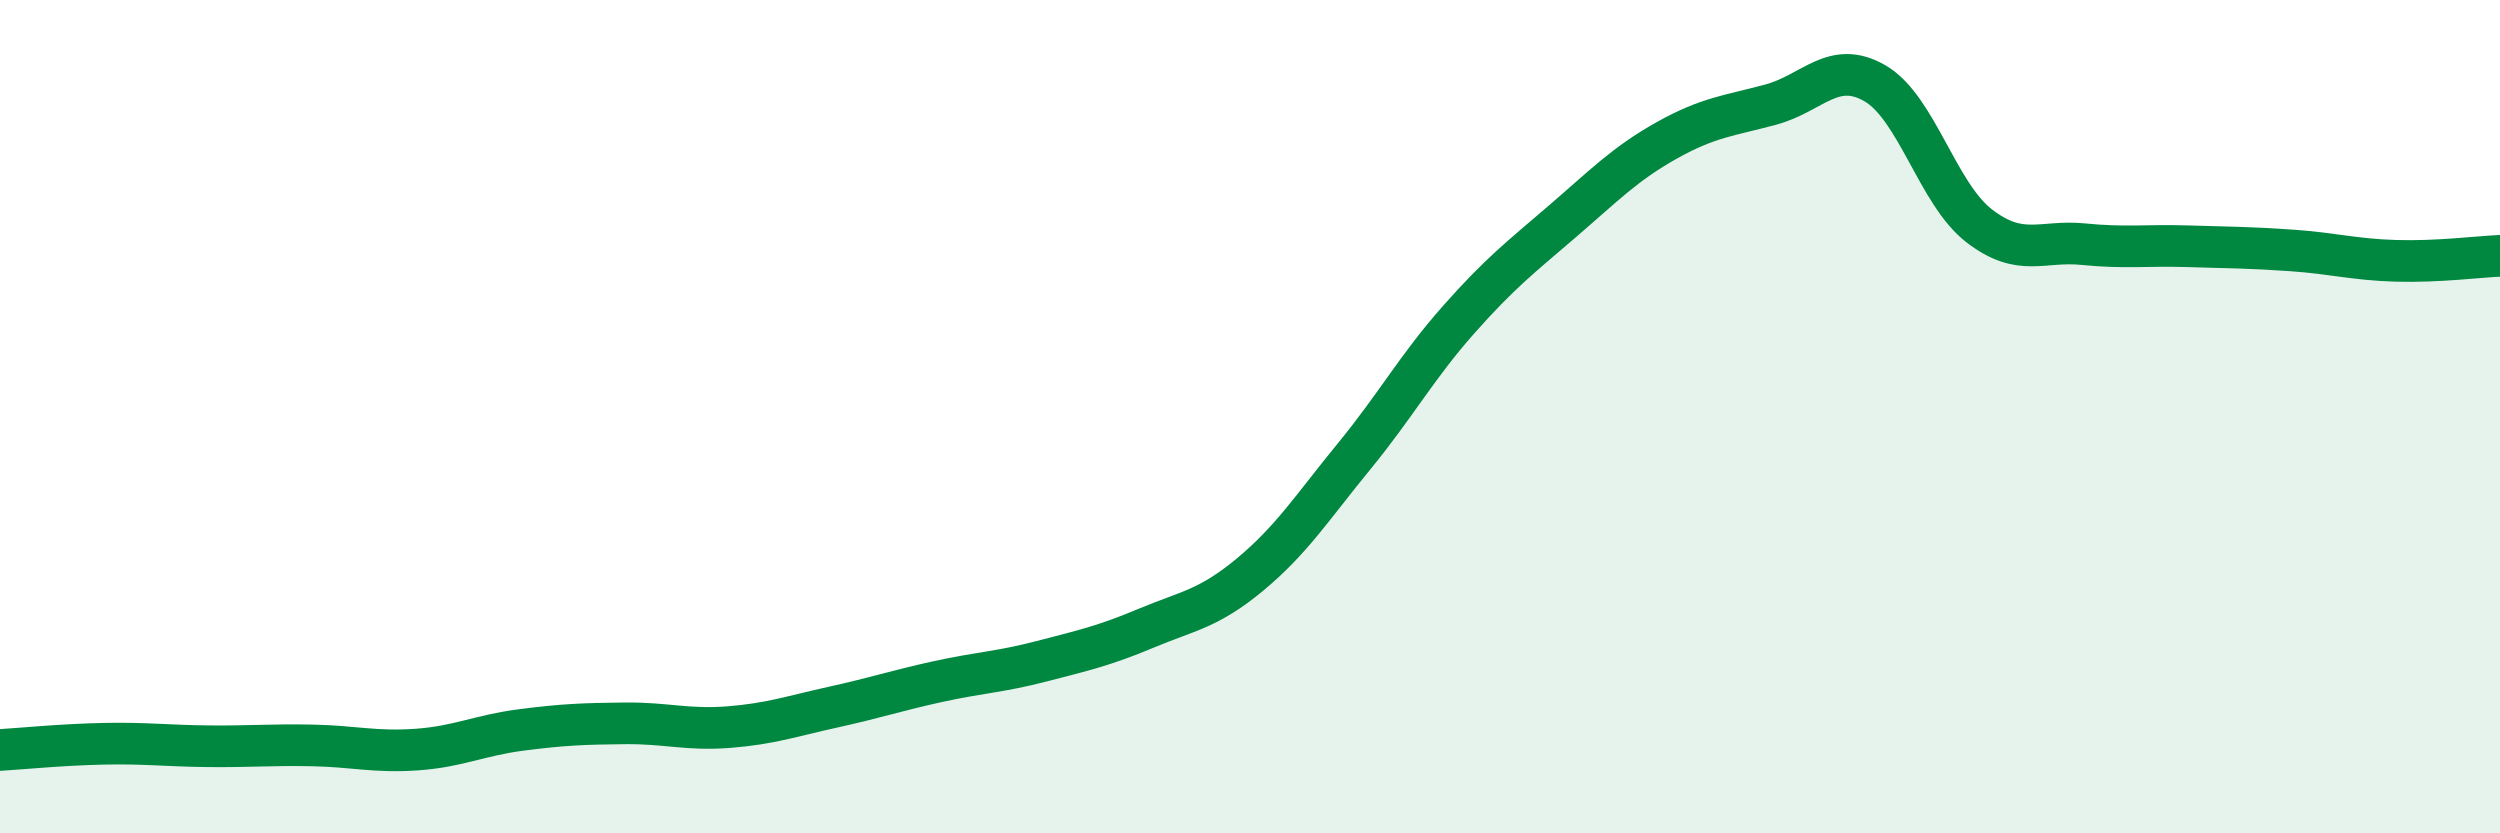
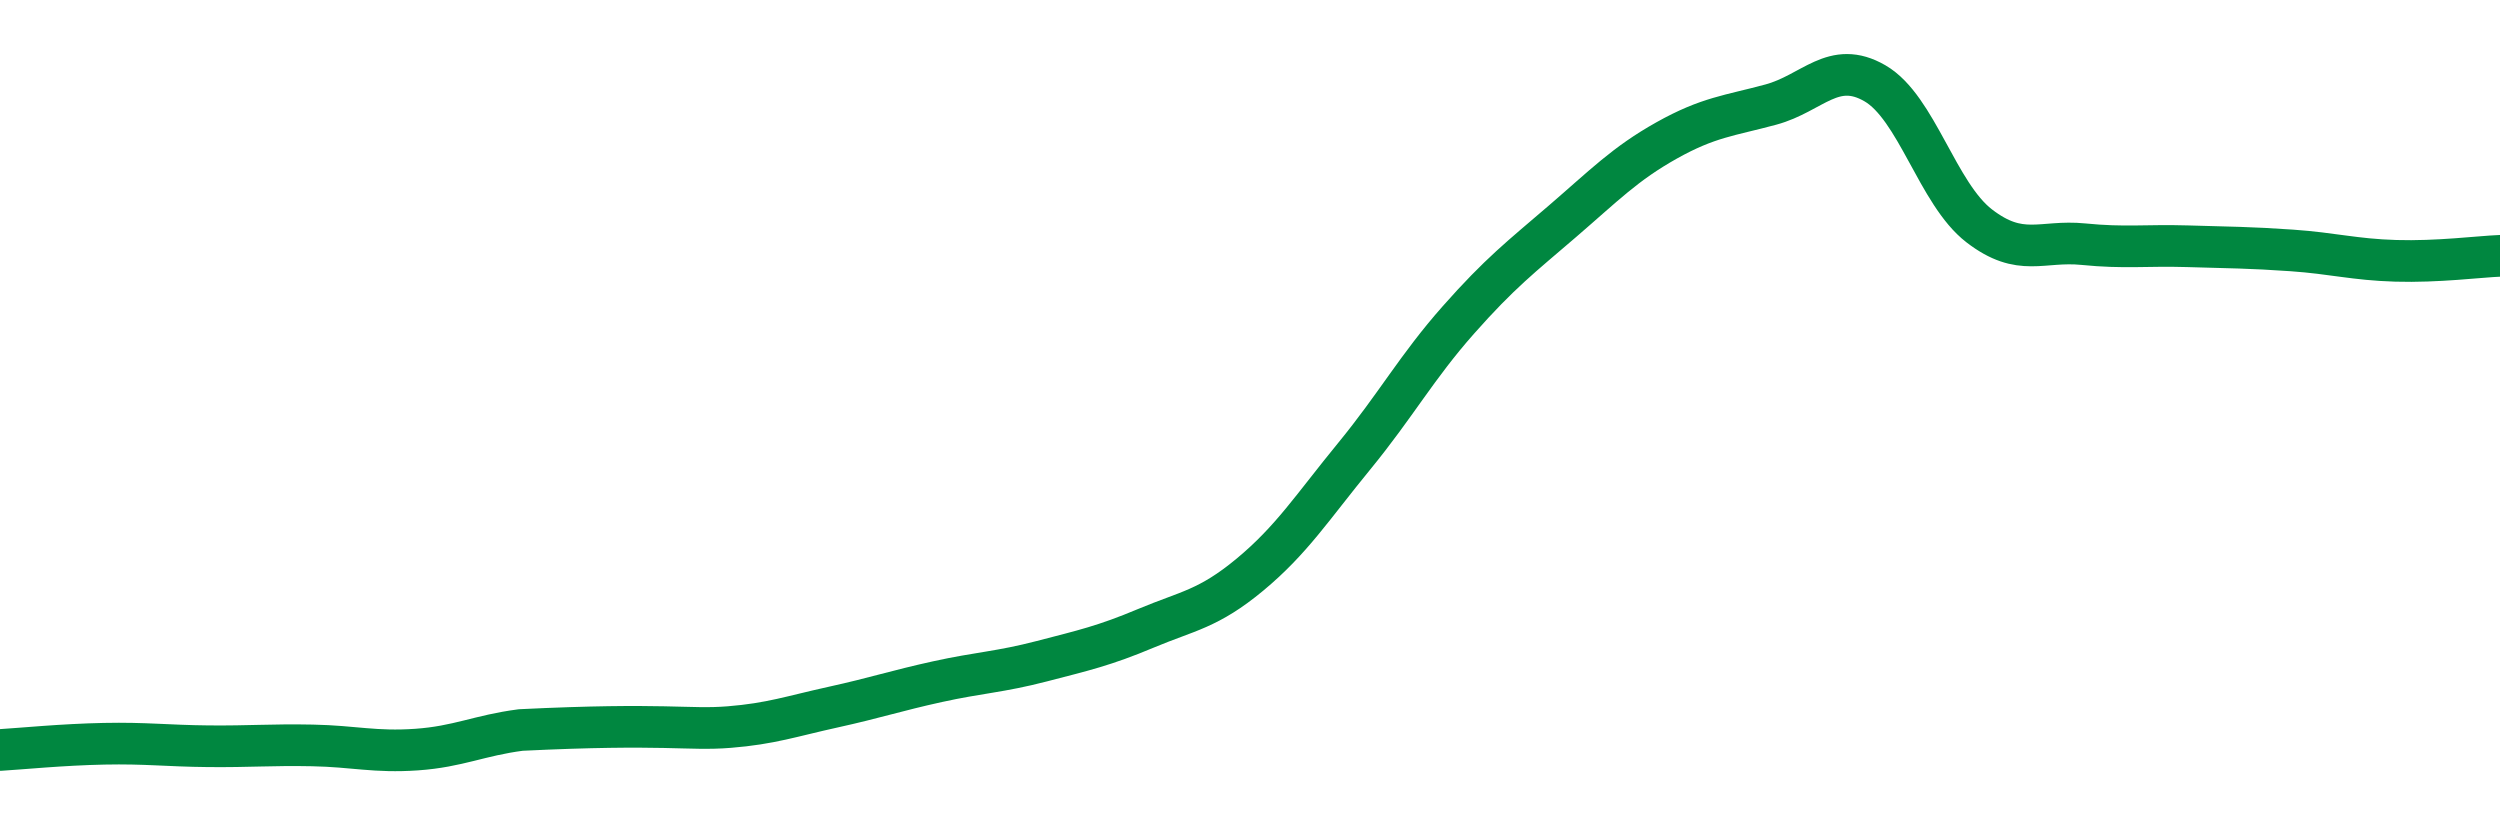
<svg xmlns="http://www.w3.org/2000/svg" width="60" height="20" viewBox="0 0 60 20">
-   <path d="M 0,18 C 0.5,17.97 1.5,17.87 2.5,17.85 C 3.5,17.83 4,17.9 5,17.91 C 6,17.92 6.5,17.87 7.5,17.89 C 8.5,17.91 9,18.06 10,17.99 C 11,17.92 11.5,17.65 12.5,17.52 C 13.5,17.39 14,17.37 15,17.36 C 16,17.35 16.5,17.53 17.5,17.45 C 18.5,17.37 19,17.19 20,16.97 C 21,16.75 21.5,16.58 22.5,16.36 C 23.5,16.14 24,16.13 25,15.87 C 26,15.61 26.5,15.5 27.5,15.08 C 28.5,14.66 29,14.62 30,13.79 C 31,12.96 31.5,12.17 32.5,10.95 C 33.5,9.73 34,8.81 35,7.68 C 36,6.55 36.5,6.17 37.5,5.31 C 38.5,4.45 39,3.93 40,3.37 C 41,2.81 41.5,2.78 42.5,2.51 C 43.5,2.24 44,1.42 45,2 C 46,2.58 46.5,4.65 47.5,5.42 C 48.5,6.19 49,5.76 50,5.86 C 51,5.96 51.5,5.88 52.5,5.91 C 53.5,5.94 54,5.94 55,6.01 C 56,6.08 56.5,6.23 57.5,6.26 C 58.5,6.29 59.5,6.16 60,6.14L60 20L0 20Z" fill="#008740" opacity="0.1" stroke-linecap="round" stroke-linejoin="round" />
-   <path d="M 0,18 C 0.5,17.97 1.5,17.87 2.5,17.85 C 3.5,17.83 4,17.9 5,17.91 C 6,17.92 6.5,17.87 7.5,17.89 C 8.5,17.91 9,18.06 10,17.99 C 11,17.92 11.5,17.65 12.5,17.52 C 13.5,17.39 14,17.37 15,17.36 C 16,17.35 16.5,17.53 17.5,17.45 C 18.5,17.37 19,17.19 20,16.97 C 21,16.75 21.5,16.58 22.5,16.36 C 23.5,16.14 24,16.13 25,15.87 C 26,15.61 26.5,15.5 27.5,15.08 C 28.5,14.66 29,14.62 30,13.79 C 31,12.96 31.5,12.17 32.5,10.95 C 33.5,9.73 34,8.81 35,7.68 C 36,6.55 36.5,6.17 37.5,5.31 C 38.5,4.45 39,3.93 40,3.37 C 41,2.81 41.5,2.78 42.5,2.51 C 43.5,2.24 44,1.42 45,2 C 46,2.58 46.5,4.65 47.5,5.42 C 48.5,6.19 49,5.76 50,5.86 C 51,5.96 51.5,5.88 52.5,5.91 C 53.5,5.94 54,5.94 55,6.01 C 56,6.08 56.5,6.23 57.5,6.26 C 58.5,6.29 59.5,6.16 60,6.14" stroke="#008740" stroke-width="1" fill="none" stroke-linecap="round" stroke-linejoin="round" />
+   <path d="M 0,18 C 0.5,17.97 1.5,17.87 2.5,17.85 C 3.5,17.83 4,17.9 5,17.91 C 6,17.92 6.5,17.87 7.5,17.89 C 8.5,17.91 9,18.06 10,17.99 C 11,17.92 11.5,17.65 12.5,17.52 C 16,17.35 16.5,17.53 17.5,17.45 C 18.5,17.37 19,17.19 20,16.97 C 21,16.75 21.5,16.58 22.5,16.36 C 23.5,16.14 24,16.13 25,15.87 C 26,15.61 26.5,15.5 27.5,15.08 C 28.5,14.66 29,14.62 30,13.79 C 31,12.96 31.5,12.17 32.5,10.95 C 33.5,9.73 34,8.81 35,7.68 C 36,6.55 36.5,6.17 37.5,5.31 C 38.5,4.45 39,3.93 40,3.37 C 41,2.81 41.5,2.78 42.5,2.51 C 43.5,2.24 44,1.42 45,2 C 46,2.58 46.5,4.65 47.5,5.42 C 48.5,6.19 49,5.76 50,5.86 C 51,5.96 51.5,5.88 52.5,5.91 C 53.5,5.94 54,5.94 55,6.01 C 56,6.08 56.5,6.23 57.5,6.26 C 58.5,6.29 59.5,6.16 60,6.14" stroke="#008740" stroke-width="1" fill="none" stroke-linecap="round" stroke-linejoin="round" />
</svg>